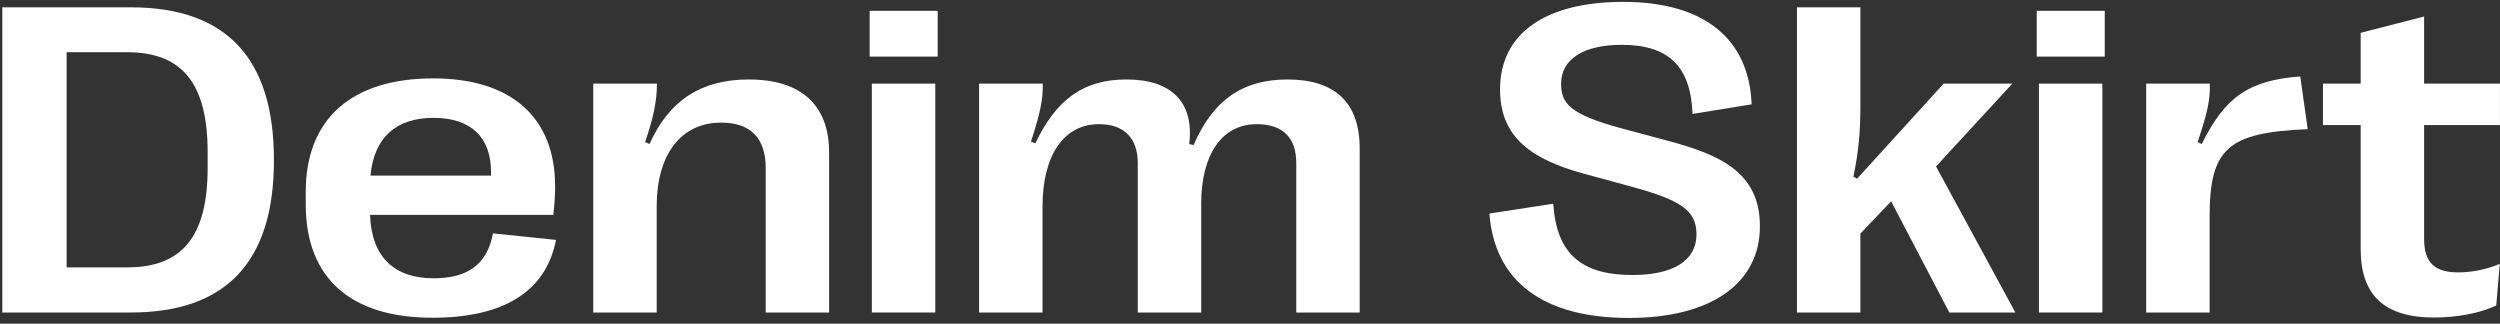
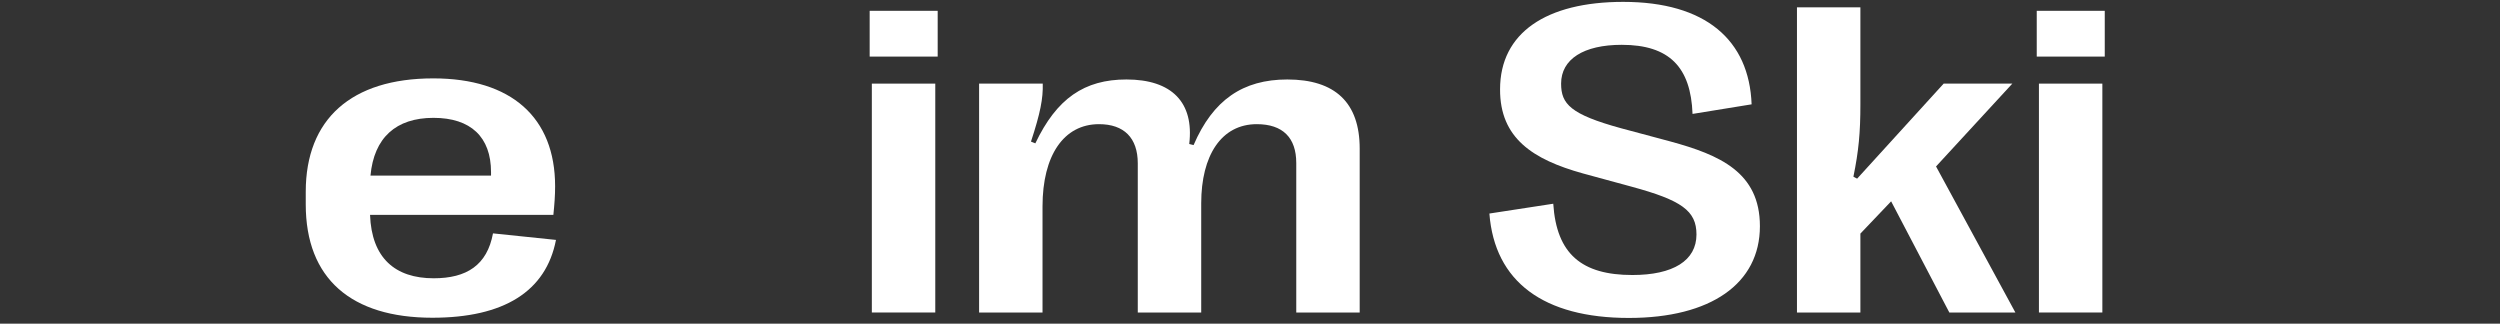
<svg xmlns="http://www.w3.org/2000/svg" width="224" height="29" viewBox="0 0 224 29" fill="none">
  <rect x="0" y="0" width="224" height="29" fill="#333333" stroke="none" />
-   <path d="M218.078 28.449C213.684 28.449 211.516 26.477 211.516 22.336V11.203H208.137V7.492H211.516V2.941L217.199 1.477V7.492H223.996V11.203H217.199V21.398C217.199 23.547 218.176 24.406 220.246 24.406C221.398 24.406 222.707 24.172 223.977 23.645L223.664 27.375C222.238 28.039 220.246 28.449 218.078 28.449Z" fill="white" />
-   <path d="M197.98 28H192.297V7.492H198C198.039 8.898 197.824 9.992 196.906 12.727L197.277 12.902C199.387 8.645 201.516 7.199 206.105 6.848L206.77 11.574C199.562 11.867 197.98 13.332 197.98 19.465V28Z" fill="white" />
  <path d="M188.586 5.07H182.492V0.969H188.586V5.07ZM188.371 28H182.688V7.492H188.371V28Z" fill="white" />
  <path d="M166.691 28H161.008V0.656H166.691V9.348C166.691 11.906 166.535 13.527 166.066 15.832L166.398 16.008L174.152 7.492H180.305L173.469 14.914L180.578 28H174.66L169.445 18.039L166.691 20.93V28Z" fill="white" />
  <path d="M145.949 28.488C138.312 28.488 133.918 25.246 133.449 19.133L139.172 18.254C139.465 22.766 141.73 24.641 146.262 24.641C149.914 24.641 152.004 23.352 152.004 21.008C152.004 18.879 150.656 17.941 146.203 16.73L141.828 15.539C137.336 14.289 134.387 12.375 134.406 8C134.406 2.941 138.547 0.168 145.441 0.168C152.824 0.168 156.73 3.586 156.945 9.348L151.652 10.207C151.496 6.027 149.582 4.016 145.305 4.016C141.887 4.016 139.875 5.305 139.875 7.492C139.875 9.309 140.695 10.246 145.266 11.496L149.641 12.668C154.094 13.879 157.688 15.441 157.688 20.266C157.688 25.422 153.273 28.488 145.949 28.488Z" fill="white" />
  <path d="M93.41 28H87.727V7.492H93.43C93.469 8.82 93.215 10.129 92.375 12.688L92.766 12.844C94.68 8.82 97.16 7.121 100.93 7.121C104.992 7.121 107.004 9.172 106.555 12.902L106.945 13C108.684 8.957 111.359 7.121 115.344 7.121C119.621 7.121 121.828 9.191 121.828 13.312V28H116.145V14.602C116.145 12.336 114.934 11.125 112.609 11.125C109.426 11.125 107.629 13.938 107.629 18.215V28H101.945V14.641C101.945 12.355 100.715 11.125 98.469 11.125C95.305 11.125 93.41 13.938 93.41 18.488V28Z" fill="white" />
  <path d="M84.016 5.07H77.922V0.969H84.016V5.07ZM83.801 28H78.117V7.492H83.801V28Z" fill="white" />
-   <path d="M58.84 28H53.156V7.492H58.859C58.859 9.016 58.586 10.402 57.805 12.727L58.195 12.902C59.953 8.996 62.824 7.121 67.082 7.121C71.769 7.121 74.289 9.387 74.289 13.684V28H68.606V15.051C68.606 12.395 67.277 10.988 64.602 10.988C61.008 10.988 58.84 13.859 58.84 18.469V28Z" fill="white" />
  <path d="M44.172 20.91L49.816 21.496C48.918 26.125 45.129 28.469 38.742 28.469C31.477 28.469 27.395 24.973 27.395 18.312V17.18C27.395 10.676 31.477 7.023 38.82 7.023C45.812 7.023 49.738 10.52 49.738 16.691C49.738 17.531 49.68 18.293 49.582 19.25H33.156C33.293 23.117 35.402 24.934 38.859 24.934C41.809 24.934 43.645 23.762 44.172 20.91ZM38.84 10.559C35.48 10.559 33.508 12.336 33.195 15.734H43.996V15.422C43.996 12.277 42.18 10.559 38.84 10.559Z" fill="white" />
-   <path d="M11.711 28H0.207V0.656H11.711C20.266 0.656 24.543 5.207 24.543 14.309V14.387C24.543 23.449 20.266 28 11.711 28ZM5.969 4.68V23.957H11.398C16.32 23.957 18.605 21.184 18.605 15.051V13.625C18.605 7.473 16.32 4.68 11.398 4.68H5.969Z" fill="white" />
</svg>